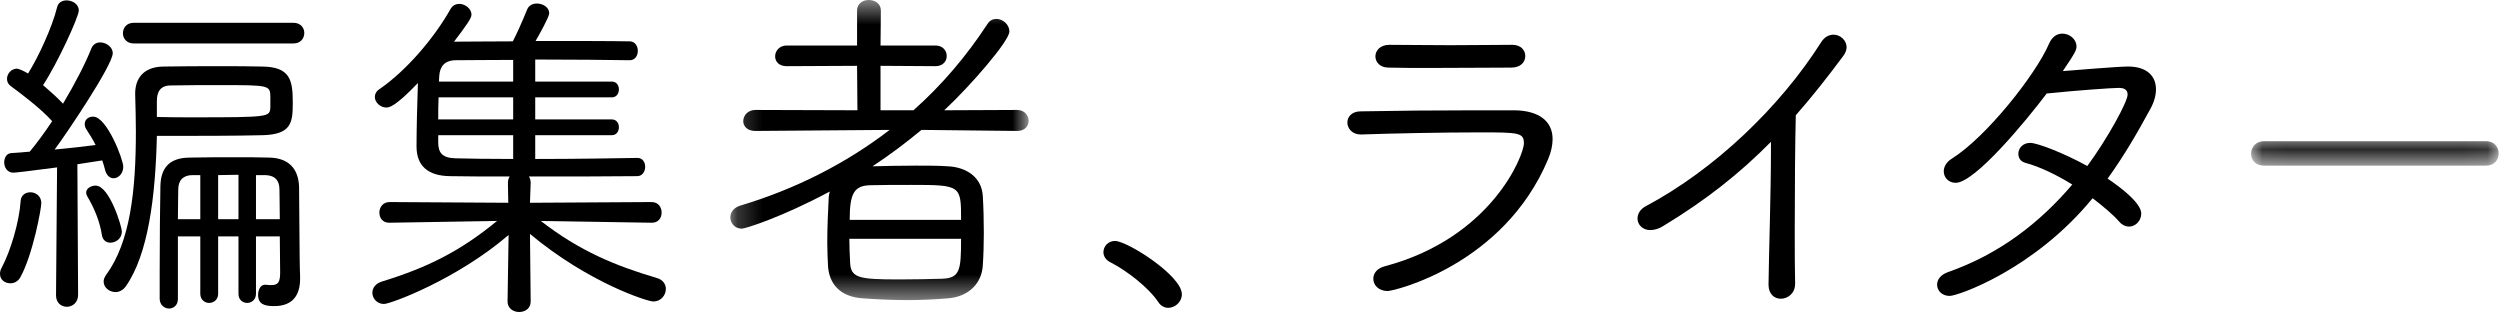
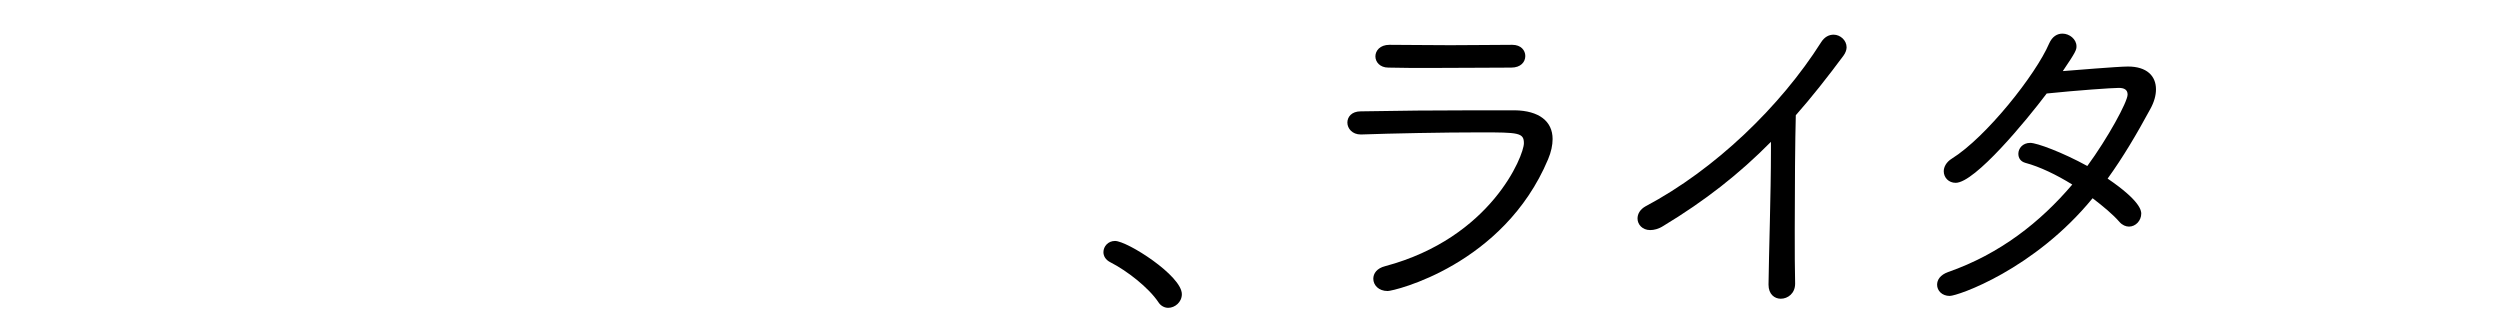
<svg xmlns="http://www.w3.org/2000/svg" xmlns:xlink="http://www.w3.org/1999/xlink" width="100px" height="13px" viewBox="0 0 100 13" version="1.1">
  <title>nav_11_1</title>
  <desc>Created with Sketch.</desc>
  <defs>
    <polygon id="path-1" points="12.146 0.52 0.212 0.52 0.212 12.524 12.146 12.524 12.146 0.52" />
-     <polygon id="path-3" points="9.946 1.165 9.946 0.166 0.043 0.166 0.043 1.165 9.946 1.165" />
  </defs>
  <g id="Page-1" stroke="none" stroke-width="1" fill="none" fill-rule="evenodd">
    <g id="Desktop" transform="translate(-874, -1066)">
      <g id="nav_11_1" transform="translate(874, 1065)">
-         <path d="M11.192,9.769 C11.192,9.279 11.178,8.817 11.178,8.579 C11.178,8.243 11.024,8.018 10.618,8.004 L10.239,8.004 L10.239,9.769 L11.192,9.769 Z M9.539,7.991 C9.273,7.991 8.993,8.004 8.726,8.004 L8.726,9.769 L9.539,9.769 L9.539,7.991 Z M8.012,8.004 L7.704,8.004 C7.339,8.004 7.13,8.201 7.13,8.579 C7.13,8.859 7.116,9.293 7.116,9.769 L8.012,9.769 L8.012,8.004 Z M11.192,10.456 L10.239,10.456 L10.239,12.753 C10.239,12.991 10.057,13.117 9.889,13.117 C9.707,13.117 9.539,12.991 9.539,12.753 L9.539,10.456 L8.726,10.456 L8.726,12.753 C8.726,12.991 8.545,13.117 8.362,13.117 C8.194,13.117 8.012,12.991 8.012,12.753 L8.012,10.456 L7.116,10.456 L7.116,12.963 C7.116,13.215 6.933,13.341 6.765,13.341 C6.584,13.341 6.401,13.215 6.387,12.963 L6.387,11.884 C6.387,10.707 6.401,9.167 6.416,8.453 C6.429,7.724 6.765,7.318 7.564,7.304 C8.152,7.29 8.796,7.29 9.427,7.29 C9.889,7.29 10.351,7.29 10.799,7.304 C11.556,7.332 11.934,7.752 11.963,8.466 C11.976,9.083 11.976,11.577 12.004,12.039 L12.004,12.151 C12.004,12.851 11.669,13.244 10.967,13.244 C10.589,13.244 10.324,13.173 10.324,12.795 C10.324,12.584 10.421,12.389 10.603,12.389 L10.631,12.389 C10.715,12.403 10.786,12.403 10.856,12.403 C11.122,12.403 11.206,12.29 11.206,11.899 L11.192,10.456 Z M6.275,5.679 C6.765,5.693 7.228,5.693 7.676,5.693 C10.786,5.693 10.786,5.679 10.814,5.301 L10.814,4.909 C10.814,4.405 10.786,4.405 8.852,4.405 C8.152,4.405 7.438,4.405 6.822,4.418 C6.401,4.418 6.275,4.699 6.275,5.035 L6.275,5.679 Z M5.35,2.738 C5.056,2.738 4.917,2.528 4.917,2.332 C4.917,2.122 5.056,1.912 5.35,1.912 L11.738,1.912 C12.032,1.912 12.172,2.122 12.172,2.317 C12.172,2.528 12.032,2.738 11.738,2.738 L5.35,2.738 Z M5.029,12.458 C4.917,12.613 4.762,12.683 4.623,12.683 C4.37,12.683 4.146,12.5 4.146,12.263 C4.146,12.178 4.174,12.094 4.244,11.997 C5.211,10.68 5.435,8.621 5.435,6.267 C5.435,5.791 5.421,5.287 5.407,4.783 L5.407,4.741 C5.407,4.166 5.714,3.676 6.527,3.662 C7.228,3.648 8.04,3.648 8.838,3.648 C9.413,3.648 9.987,3.648 10.492,3.662 C11.612,3.676 11.711,4.208 11.711,5.105 C11.711,5.889 11.669,6.379 10.505,6.408 C9.342,6.436 7.956,6.436 6.275,6.436 C6.219,8.887 5.925,11.184 5.029,12.458 L5.029,12.458 Z M4.412,10.707 C4.258,10.707 4.104,10.61 4.076,10.4 C3.992,9.853 3.768,9.321 3.502,8.873 C3.473,8.817 3.446,8.761 3.446,8.705 C3.446,8.537 3.642,8.424 3.824,8.424 C4.384,8.424 4.875,10.078 4.875,10.259 C4.875,10.54 4.636,10.707 4.412,10.707 L4.412,10.707 Z M2.283,7.696 C1.218,7.836 0.63,7.907 0.532,7.907 C0.294,7.907 0.168,7.696 0.168,7.5 C0.168,7.304 0.266,7.122 0.476,7.122 C0.672,7.108 0.924,7.094 1.19,7.066 C1.47,6.73 1.779,6.309 2.087,5.847 C1.653,5.357 0.784,4.699 0.434,4.447 C0.322,4.363 0.28,4.264 0.28,4.152 C0.28,3.957 0.448,3.747 0.672,3.747 C0.756,3.747 0.966,3.844 1.121,3.942 C1.527,3.298 2.087,2.093 2.283,1.294 C2.325,1.099 2.493,1.015 2.661,1.015 C2.899,1.015 3.152,1.168 3.152,1.42 C3.152,1.673 2.297,3.536 1.722,4.405 C2.017,4.657 2.311,4.922 2.521,5.147 C2.998,4.348 3.418,3.536 3.656,2.934 C3.726,2.765 3.866,2.696 4.006,2.696 C4.244,2.696 4.51,2.877 4.51,3.129 C4.51,3.606 2.619,6.408 2.185,6.982 C2.801,6.926 3.404,6.856 3.824,6.799 C3.712,6.576 3.572,6.351 3.46,6.183 C3.404,6.099 3.389,6.03 3.389,5.959 C3.389,5.777 3.544,5.665 3.726,5.665 C4.272,5.665 4.93,7.374 4.93,7.668 C4.93,7.949 4.734,8.13 4.539,8.13 C4.398,8.13 4.258,8.018 4.202,7.794 C4.174,7.668 4.132,7.542 4.09,7.416 L3.095,7.57 L3.124,12.795 C3.124,13.103 2.899,13.271 2.675,13.271 C2.451,13.271 2.241,13.117 2.241,12.809 L2.283,7.696 Z M0.421,12.332 C0.196,12.332 0,12.193 0,11.955 C0,11.884 0.014,11.8 0.07,11.703 C0.421,11.044 0.77,9.881 0.826,9.04 C0.84,8.803 1.022,8.691 1.218,8.691 C1.428,8.691 1.653,8.845 1.653,9.125 C1.653,9.335 1.317,11.184 0.812,12.094 C0.714,12.263 0.56,12.332 0.421,12.332 L0.421,12.332 Z" id="Fill-1" fill="#000000" />
-         <path d="M20.527,3.396 C19.574,3.396 18.734,3.409 18.244,3.409 C17.767,3.409 17.599,3.675 17.571,4.026 C17.571,4.096 17.557,4.179 17.557,4.263 L20.527,4.263 L20.527,3.396 Z M20.527,6.407 L17.529,6.407 L17.529,6.688 C17.529,7.107 17.683,7.317 18.215,7.332 C18.719,7.346 19.56,7.359 20.527,7.359 L20.527,6.407 Z M20.527,4.894 L17.543,4.894 C17.529,5.175 17.529,5.482 17.529,5.777 L20.527,5.777 L20.527,4.894 Z M26.059,9.909 L21.633,9.838 C23.188,11.043 24.617,11.632 26.284,12.123 C26.522,12.193 26.634,12.374 26.634,12.556 C26.634,12.809 26.438,13.06 26.13,13.06 C25.906,13.06 23.552,12.319 21.199,10.357 L21.227,13.06 C21.227,13.341 21.003,13.48 20.765,13.48 C20.541,13.48 20.302,13.341 20.302,13.06 L20.344,10.399 C18.271,12.178 15.624,13.159 15.358,13.159 C15.078,13.159 14.895,12.934 14.895,12.71 C14.895,12.528 15.007,12.347 15.274,12.262 C17.094,11.703 18.397,11.057 19.882,9.838 L15.582,9.909 L15.568,9.909 C15.301,9.909 15.175,9.713 15.175,9.502 C15.175,9.293 15.316,9.082 15.582,9.082 L20.331,9.111 L20.317,8.312 C20.317,8.213 20.344,8.13 20.386,8.059 C19.406,8.059 18.538,8.059 17.991,8.046 C17.123,8.033 16.661,7.639 16.661,6.856 C16.661,6.239 16.688,5.119 16.716,4.321 C15.806,5.272 15.568,5.301 15.456,5.301 C15.204,5.301 14.994,5.09 14.994,4.88 C14.994,4.769 15.049,4.643 15.19,4.558 C16.241,3.83 17.347,2.554 18.019,1.365 C18.103,1.21 18.244,1.155 18.37,1.155 C18.608,1.155 18.86,1.351 18.86,1.589 C18.86,1.728 18.65,2.022 18.16,2.667 C18.706,2.667 19.574,2.654 20.512,2.654 C20.68,2.332 20.863,1.925 21.087,1.377 C21.157,1.21 21.311,1.141 21.479,1.141 C21.717,1.141 21.969,1.294 21.969,1.532 C21.969,1.673 21.577,2.373 21.423,2.639 C22.908,2.639 24.421,2.639 25.191,2.654 C25.401,2.654 25.513,2.849 25.513,3.031 C25.513,3.228 25.401,3.409 25.191,3.409 L25.177,3.409 C24.421,3.396 22.894,3.381 21.409,3.381 L21.409,4.263 L24.477,4.263 C24.659,4.263 24.756,4.418 24.756,4.572 C24.756,4.74 24.659,4.894 24.477,4.894 L21.409,4.894 L21.409,5.777 L24.477,5.777 C24.659,5.777 24.756,5.931 24.756,6.085 C24.756,6.253 24.659,6.407 24.477,6.407 L21.409,6.407 L21.409,7.359 C22.978,7.359 24.645,7.332 25.485,7.317 L25.5,7.317 C25.71,7.317 25.807,7.5 25.807,7.668 C25.807,7.864 25.696,8.046 25.485,8.046 C24.575,8.059 22.81,8.059 21.157,8.059 C21.199,8.13 21.227,8.213 21.227,8.312 L21.199,9.111 L26.059,9.082 C26.339,9.082 26.465,9.293 26.465,9.502 C26.465,9.713 26.339,9.909 26.074,9.909 L26.059,9.909 Z" id="Fill-3" fill="#000000" />
        <g id="Group-7" transform="translate(29, 0.48)">
          <mask id="mask-2" fill="white">
            <use xlink:href="#path-1" />
          </mask>
          <g id="Clip-6" />
-           <path d="M9.443,9.316 C9.443,7.943 9.443,7.916 7.467,7.916 C6.88,7.916 6.263,7.916 5.815,7.929 C5.157,7.943 4.988,8.265 4.988,9.316 L9.443,9.316 Z M4.974,10.073 C4.974,10.38 4.988,10.689 5.003,10.969 C5.016,11.641 5.31,11.697 6.992,11.697 C7.58,11.697 8.182,11.683 8.644,11.67 C9.401,11.655 9.443,11.347 9.443,10.073 L4.974,10.073 Z M7.86,5.716 C7.229,6.234 6.586,6.724 5.899,7.172 C6.431,7.159 7.034,7.145 7.65,7.145 C8.084,7.145 8.532,7.145 8.924,7.172 C9.709,7.214 10.269,7.649 10.311,8.349 C10.339,8.797 10.353,9.316 10.353,9.835 C10.353,10.283 10.339,10.745 10.311,11.151 C10.269,11.824 9.779,12.383 8.924,12.454 C8.392,12.496 7.86,12.524 7.328,12.524 C6.712,12.524 6.095,12.496 5.521,12.454 C4.596,12.398 4.162,11.866 4.12,11.151 C4.106,10.857 4.091,10.548 4.091,10.226 C4.091,9.625 4.12,8.98 4.148,8.433 C4.148,8.349 4.176,8.265 4.19,8.181 C2.256,9.218 0.8,9.667 0.674,9.667 C0.394,9.667 0.212,9.442 0.212,9.218 C0.212,9.022 0.338,8.826 0.618,8.742 C2.817,8.084 4.835,7.061 6.586,5.716 L1.207,5.758 C0.884,5.758 0.73,5.562 0.73,5.366 C0.73,5.142 0.912,4.918 1.207,4.918 L5.297,4.931 L5.283,3.153 L2.467,3.167 C2.145,3.167 2.005,2.97 2.005,2.774 C2.005,2.564 2.172,2.34 2.467,2.34 L5.283,2.34 L5.283,0.939 C5.283,0.66 5.521,0.519 5.745,0.519 C5.997,0.519 6.235,0.66 6.235,0.939 L6.221,2.34 L8.421,2.34 C8.714,2.34 8.869,2.55 8.869,2.76 C8.869,2.97 8.714,3.167 8.421,3.167 L6.221,3.153 L6.221,4.931 L7.538,4.931 C8.659,3.937 9.653,2.774 10.494,1.486 C10.591,1.332 10.717,1.276 10.858,1.276 C11.124,1.276 11.376,1.514 11.376,1.78 C11.376,2.158 9.821,3.951 8.77,4.931 L11.684,4.918 C11.978,4.918 12.146,5.142 12.146,5.352 C12.146,5.562 11.992,5.758 11.684,5.758 L7.86,5.716 Z" id="Fill-5" fill="#000000" mask="url(#mask-2)" />
        </g>
        <path d="M46.336,13.089 C45.944,12.5 45.075,11.828 44.417,11.492 C44.221,11.394 44.137,11.239 44.137,11.086 C44.137,10.861 44.319,10.638 44.6,10.638 C45.09,10.638 47.274,12.025 47.274,12.767 C47.274,13.089 46.994,13.313 46.729,13.313 C46.588,13.313 46.435,13.243 46.336,13.089" id="Fill-8" fill="#000000" />
        <path d="M60.493,2.793 C60.844,2.793 61.012,3.018 61.012,3.241 C61.012,3.48 60.83,3.704 60.451,3.704 C59.569,3.704 58.364,3.718 57.202,3.718 C56.627,3.718 56.053,3.718 55.535,3.704 C55.198,3.704 55.016,3.48 55.016,3.255 C55.016,3.031 55.198,2.793 55.577,2.793 L55.591,2.793 C56.277,2.793 57.145,2.808 58.014,2.808 C58.883,2.808 59.764,2.793 60.479,2.793 L60.493,2.793 Z M55.507,12.641 C55.142,12.641 54.932,12.402 54.932,12.15 C54.932,11.94 55.072,11.73 55.409,11.646 C59.653,10.512 60.956,7.22 60.956,6.73 C60.956,6.309 60.745,6.295 59.232,6.295 C57.706,6.295 55.646,6.337 54.456,6.379 L54.428,6.379 C54.092,6.379 53.895,6.141 53.895,5.902 C53.895,5.679 54.064,5.454 54.428,5.454 C55.815,5.427 57.496,5.412 59.079,5.412 L60.592,5.412 C61.557,5.427 62.104,5.847 62.104,6.562 C62.104,6.799 62.048,7.079 61.922,7.374 C60.143,11.604 55.759,12.641 55.507,12.641 L55.507,12.641 Z" id="Fill-10" fill="#000000" />
        <path d="M71.805,12.347 C71.805,12.739 71.51,12.949 71.231,12.949 C70.978,12.949 70.741,12.767 70.741,12.389 L70.741,12.374 C70.754,11.184 70.838,8.719 70.838,7.024 L70.838,6.673 C69.564,7.962 68.204,9.027 66.537,10.035 C66.342,10.161 66.159,10.203 66.005,10.203 C65.698,10.203 65.501,9.98 65.501,9.742 C65.501,9.559 65.599,9.377 65.824,9.251 C68.597,7.781 71.216,5.259 72.841,2.696 C72.982,2.471 73.163,2.387 73.345,2.387 C73.612,2.387 73.864,2.612 73.864,2.892 C73.864,2.99 73.822,3.116 73.738,3.228 C73.093,4.096 72.463,4.895 71.832,5.609 C71.805,6.562 71.79,8.523 71.79,10.161 C71.79,11.044 71.79,11.828 71.805,12.332 L71.805,12.347 Z" id="Fill-12" fill="#000000" />
        <path d="M77.988,12.837 C77.68,12.837 77.484,12.626 77.484,12.389 C77.484,12.192 77.61,11.996 77.919,11.884 C80.006,11.155 81.616,9.881 82.891,8.382 C82.26,7.99 81.589,7.668 81.014,7.514 C80.818,7.458 80.734,7.317 80.734,7.15 C80.734,6.94 80.902,6.715 81.21,6.715 C81.476,6.715 82.499,7.094 83.493,7.64 C84.305,6.533 85.104,5.076 85.104,4.782 C85.104,4.586 84.964,4.516 84.754,4.516 C84.488,4.516 83.087,4.614 81.868,4.74 C81.056,5.818 78.997,8.313 78.226,8.313 C77.946,8.313 77.75,8.102 77.75,7.85 C77.75,7.682 77.848,7.485 78.072,7.346 C79.445,6.491 81.434,3.983 81.967,2.737 C82.092,2.457 82.289,2.345 82.499,2.345 C82.779,2.345 83.059,2.569 83.059,2.85 C83.059,2.989 83.045,3.06 82.512,3.844 C82.877,3.816 84.726,3.661 85.118,3.661 C85.875,3.661 86.239,4.04 86.239,4.572 C86.239,4.811 86.169,5.076 86.014,5.357 C85.468,6.365 84.922,7.29 84.305,8.144 C85.623,9.04 85.65,9.433 85.65,9.545 C85.65,9.825 85.426,10.064 85.16,10.064 C85.034,10.064 84.894,10.007 84.782,9.881 C84.515,9.573 84.124,9.251 83.704,8.929 C81.364,11.786 78.31,12.837 77.988,12.837" id="Fill-14" fill="#000000" />
        <g id="Group-18" transform="translate(90, 6.481)">
          <mask id="mask-4" fill="white">
            <use xlink:href="#path-3" />
          </mask>
          <g id="Clip-17" />
          <path d="M0.561,1.145 C0.21,1.145 0.043,0.907 0.043,0.668 C0.043,0.416 0.226,0.166 0.561,0.166 L9.443,0.166 C9.778,0.166 9.947,0.416 9.947,0.655 C9.947,0.907 9.778,1.145 9.443,1.145 L0.561,1.145 Z" id="Fill-16" fill="#000000" mask="url(#mask-4)" />
        </g>
      </g>
    </g>
  </g>
</svg>